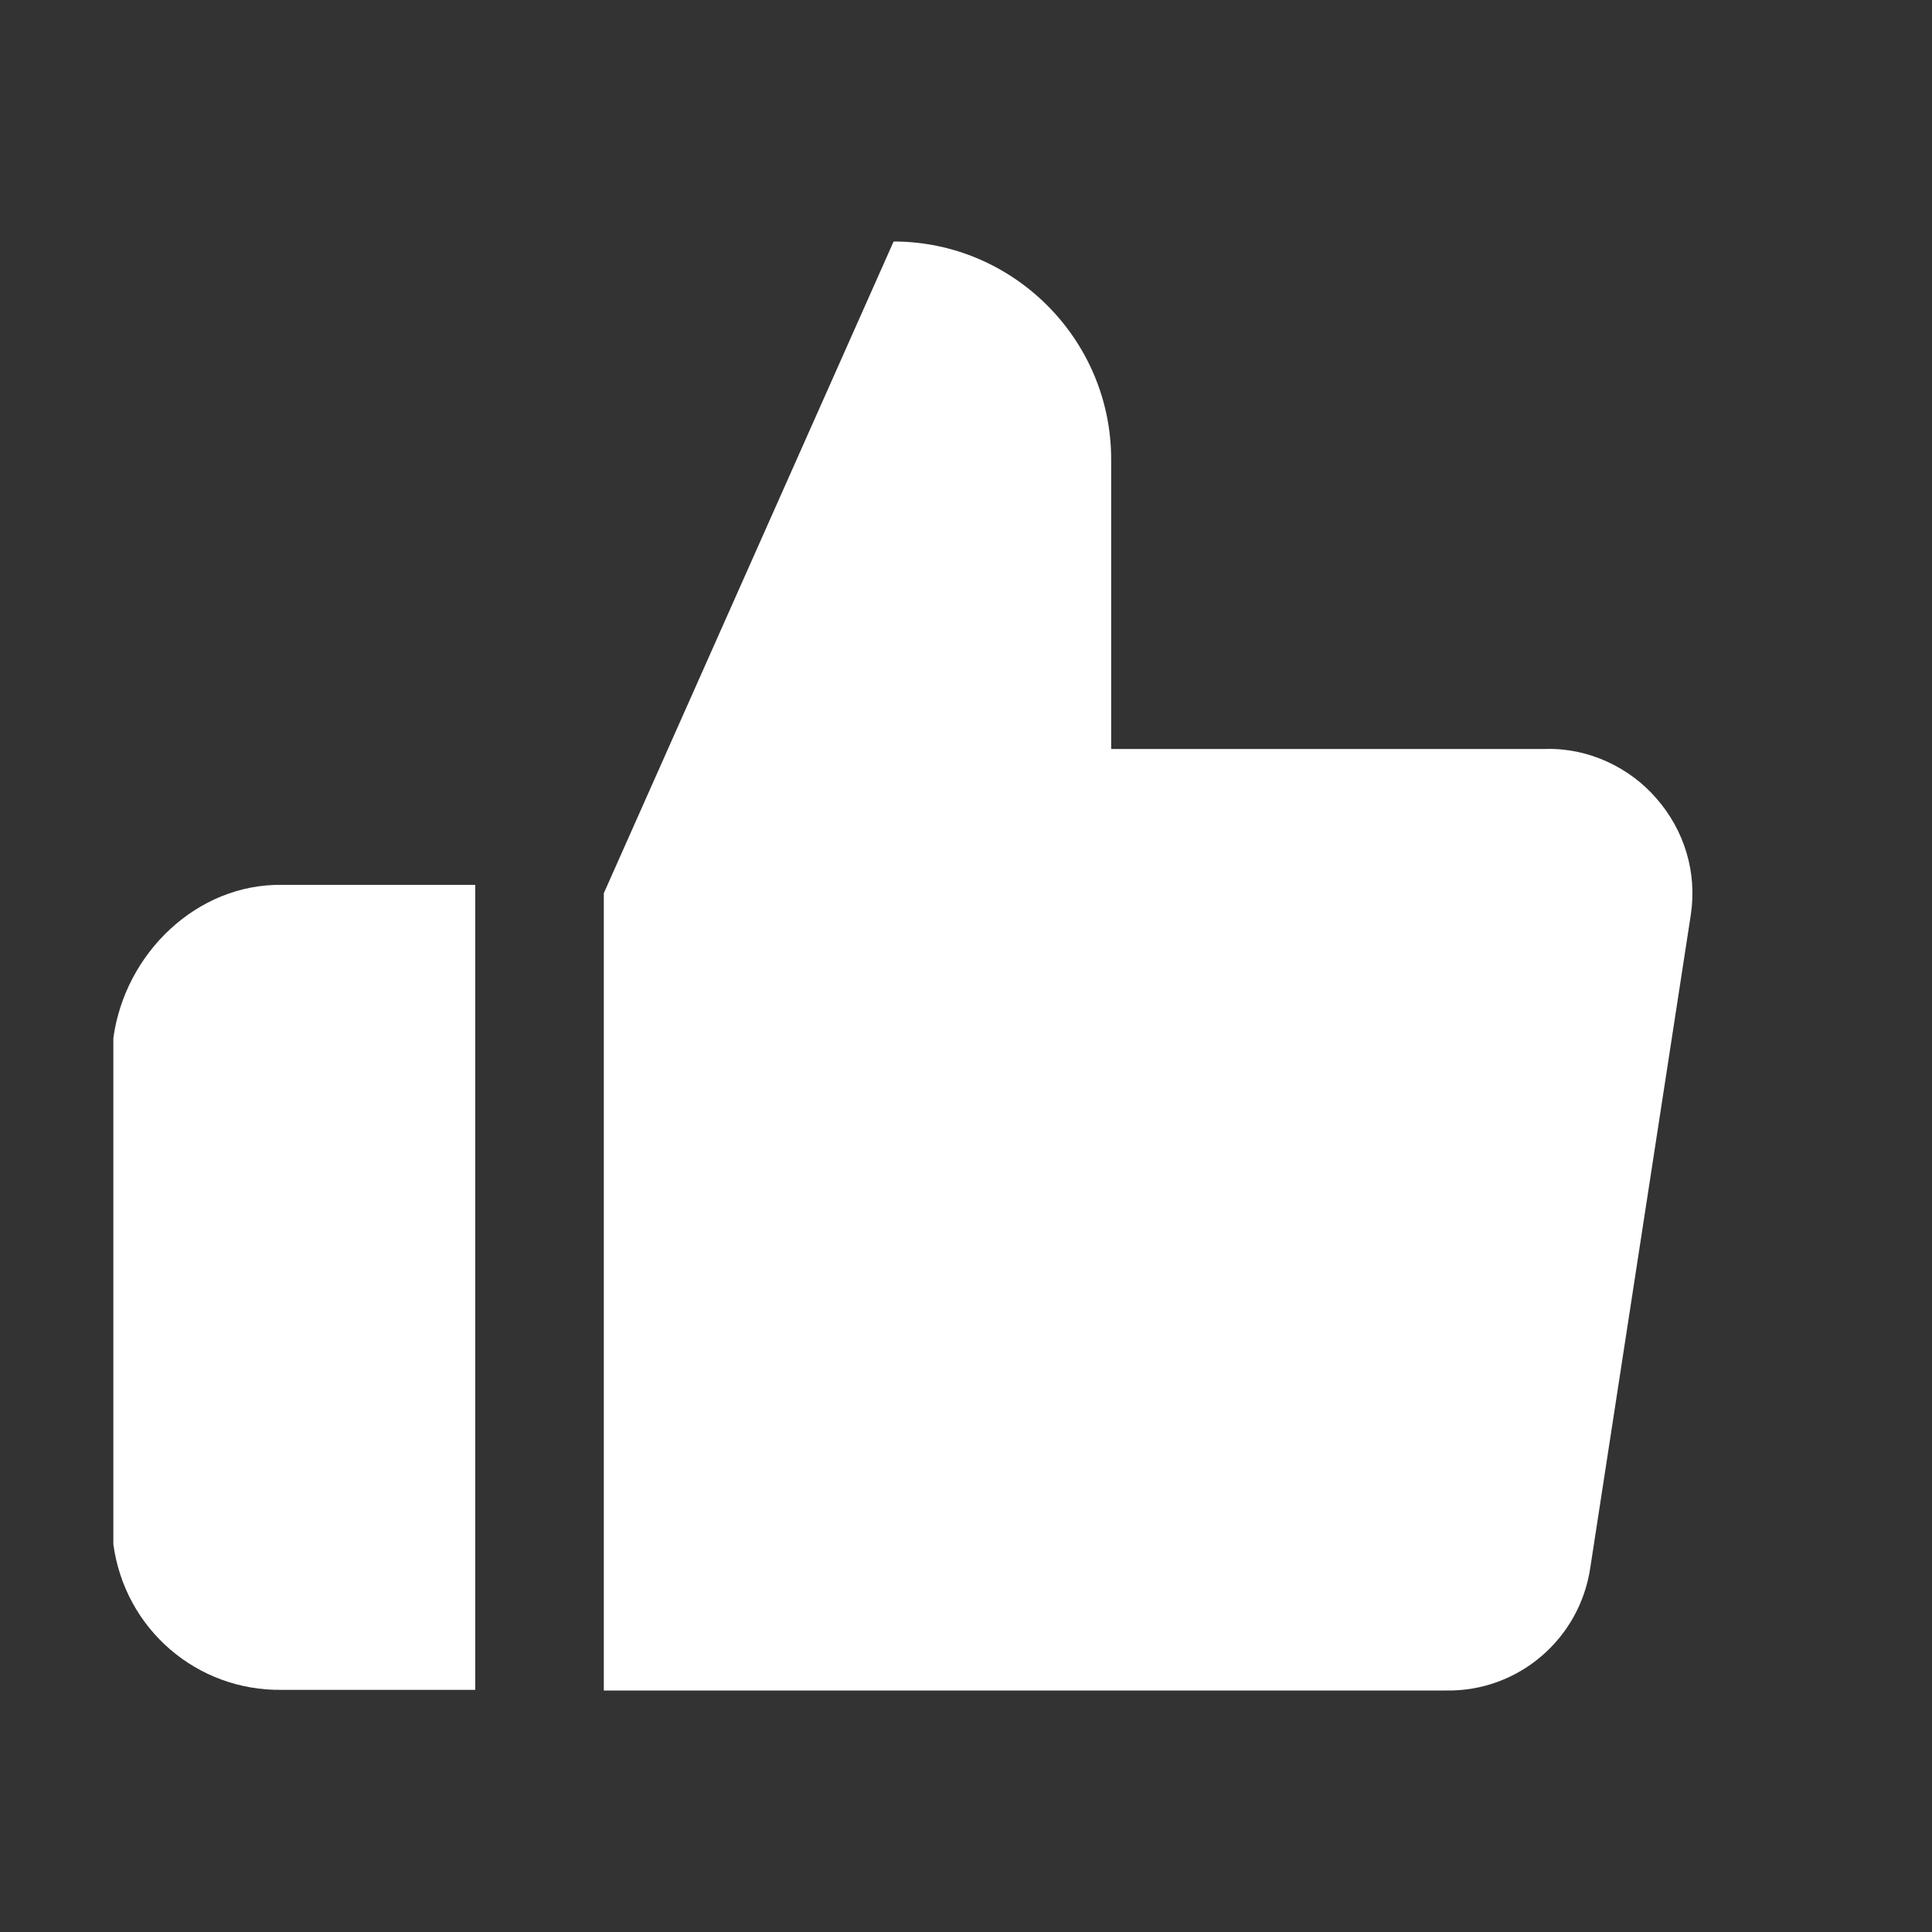
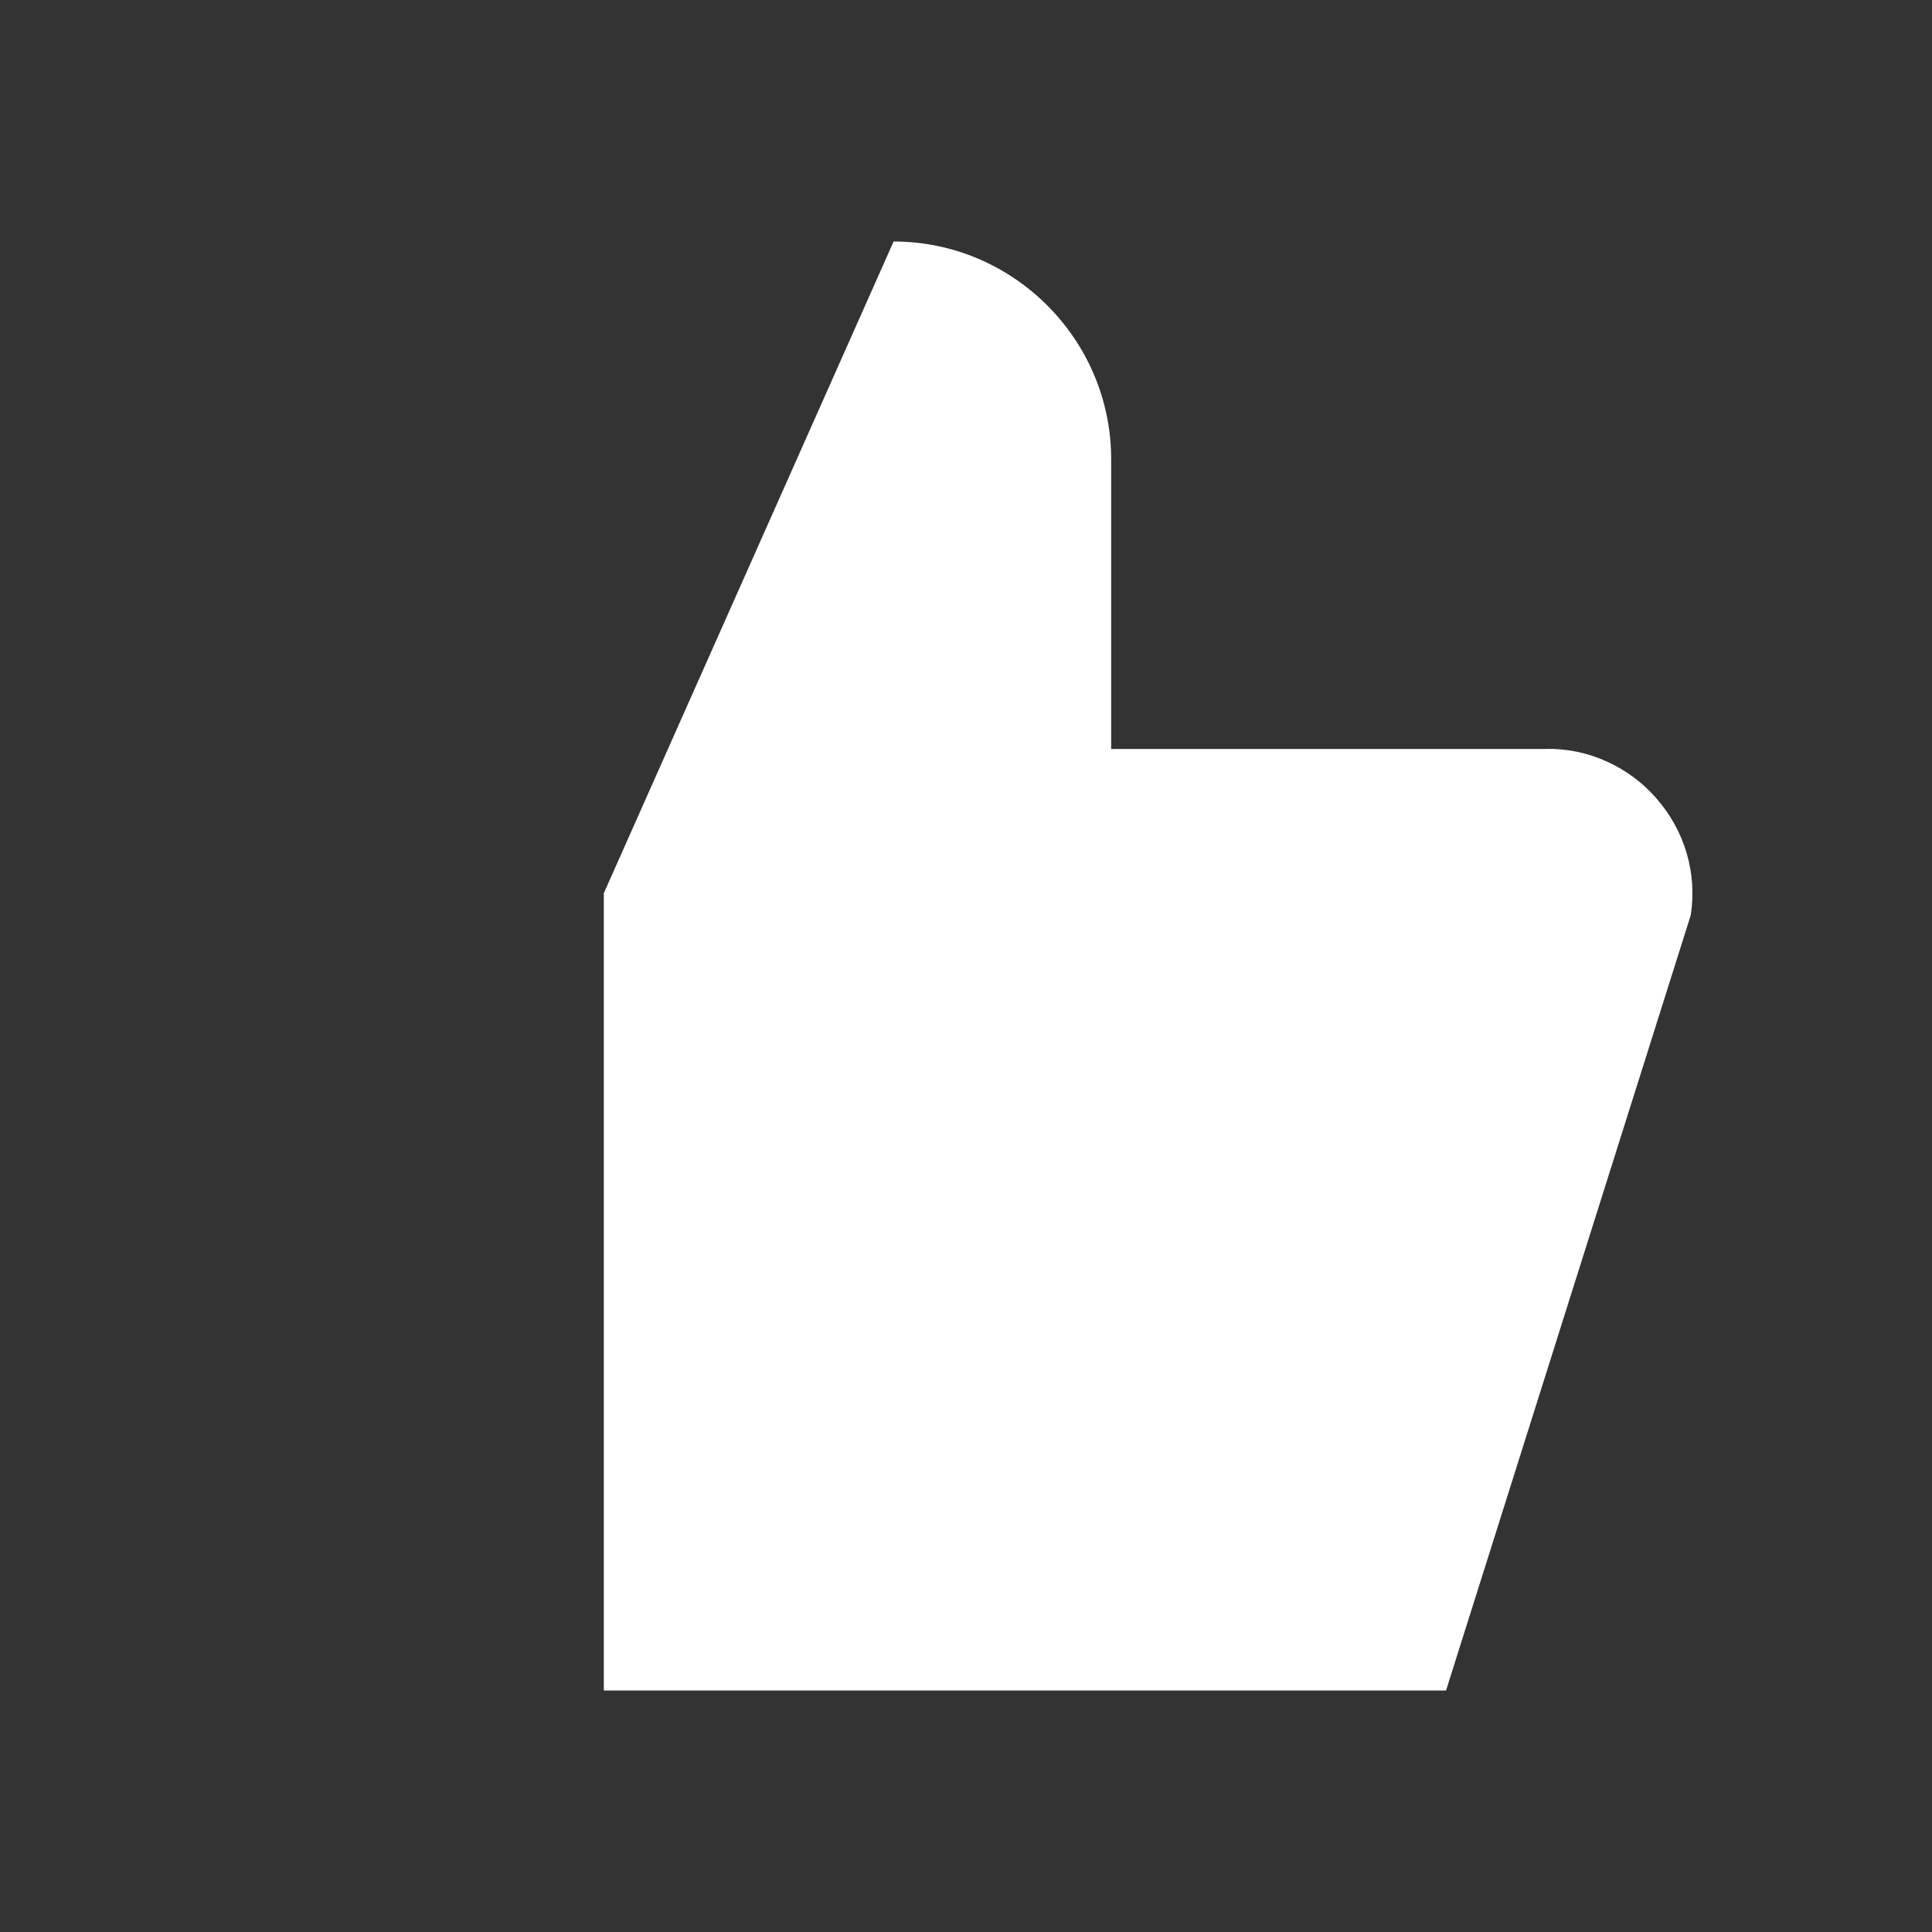
<svg xmlns="http://www.w3.org/2000/svg" width="15" height="15" viewBox="0 0 15 15" fill="none">
  <rect x="0" y="0" width="15" height="15" fill="#333333" stroke="none" />
-   <path d="M8.627 3.565C8.627 2.635 7.867 1.875 6.938 1.875L4.688 6.935L4.688 13.125L11.227 13.125C11.787 13.135 12.268 12.725 12.348 12.165L13.127 7.105C13.178 6.775 13.078 6.445 12.857 6.195C12.648 5.955 12.328 5.805 11.998 5.815L8.627 5.815L8.627 3.565Z" fill="#FFFFFF">
- </path>
-   <path d="M2.19 6.87C1.53 6.86 0.97 7.4 0.88 8.06L0.88 11.99C0.97 12.65 1.53 13.13 2.19 13.12L3.69 13.12L3.69 6.87L2.19 6.87Z" fill="#FFFFFF">
+   <path d="M8.627 3.565C8.627 2.635 7.867 1.875 6.938 1.875L4.688 6.935L4.688 13.125L11.227 13.125L13.127 7.105C13.178 6.775 13.078 6.445 12.857 6.195C12.648 5.955 12.328 5.805 11.998 5.815L8.627 5.815L8.627 3.565Z" fill="#FFFFFF">
</path>
</svg>